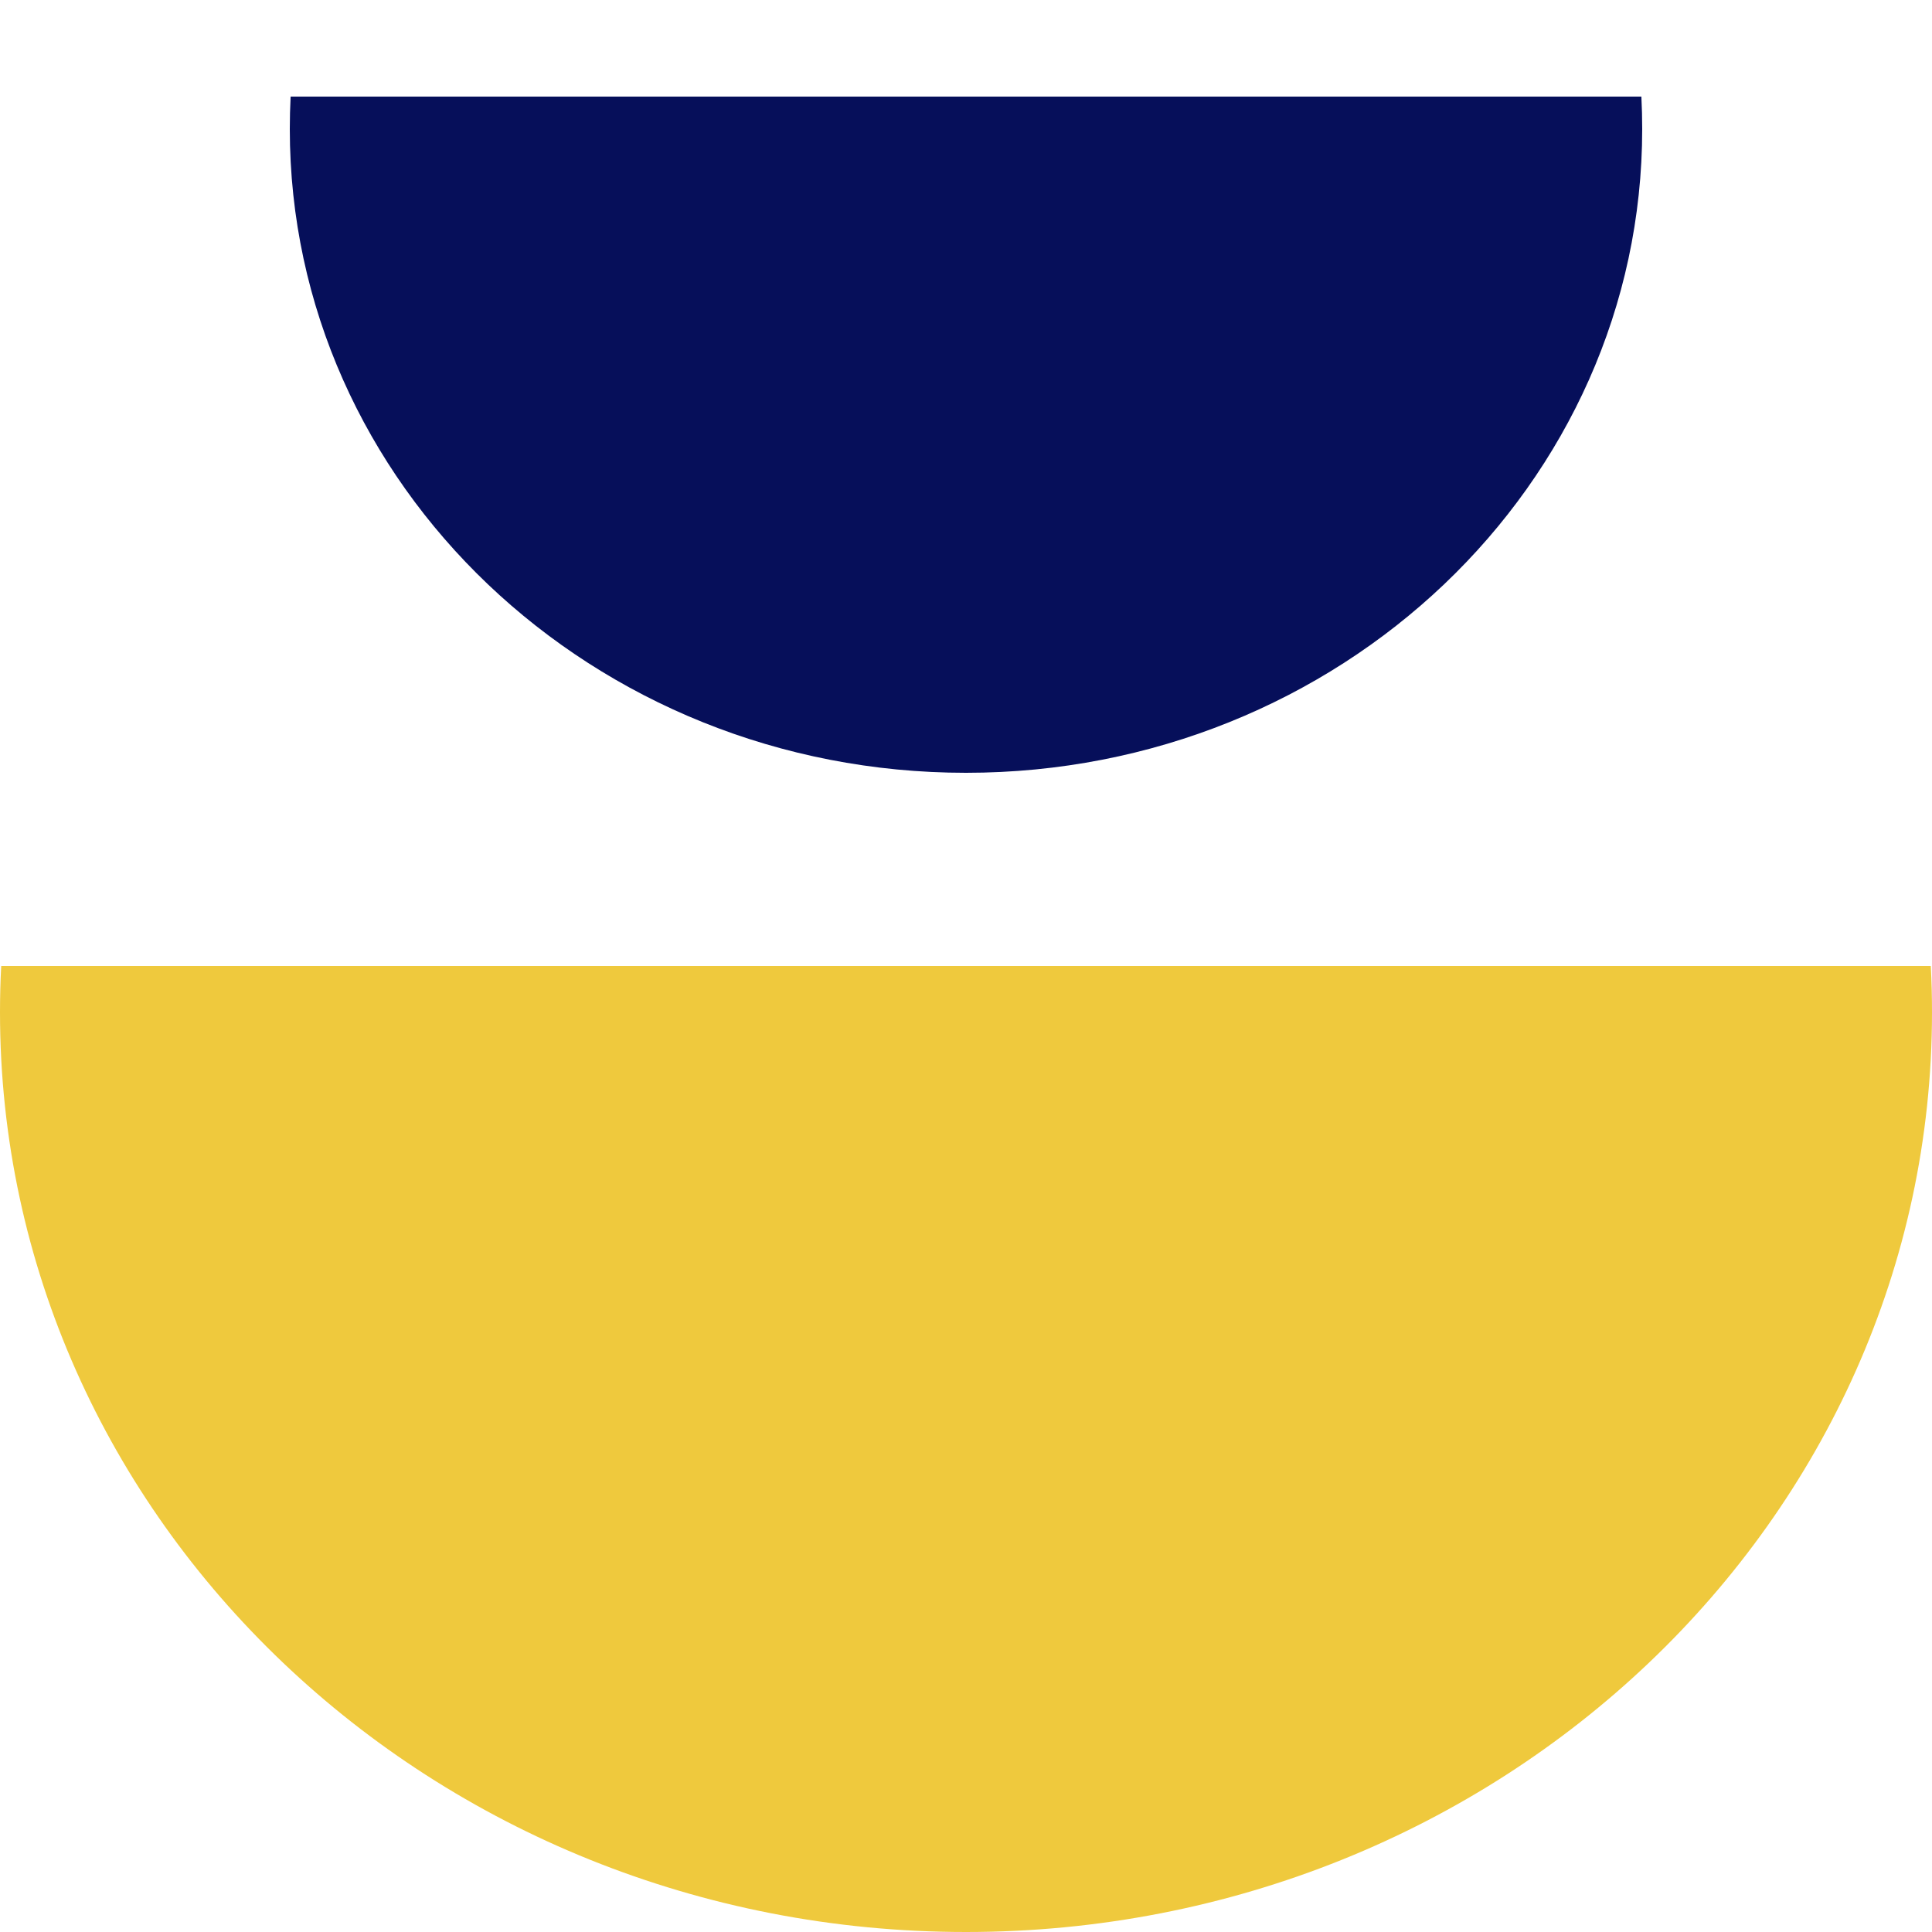
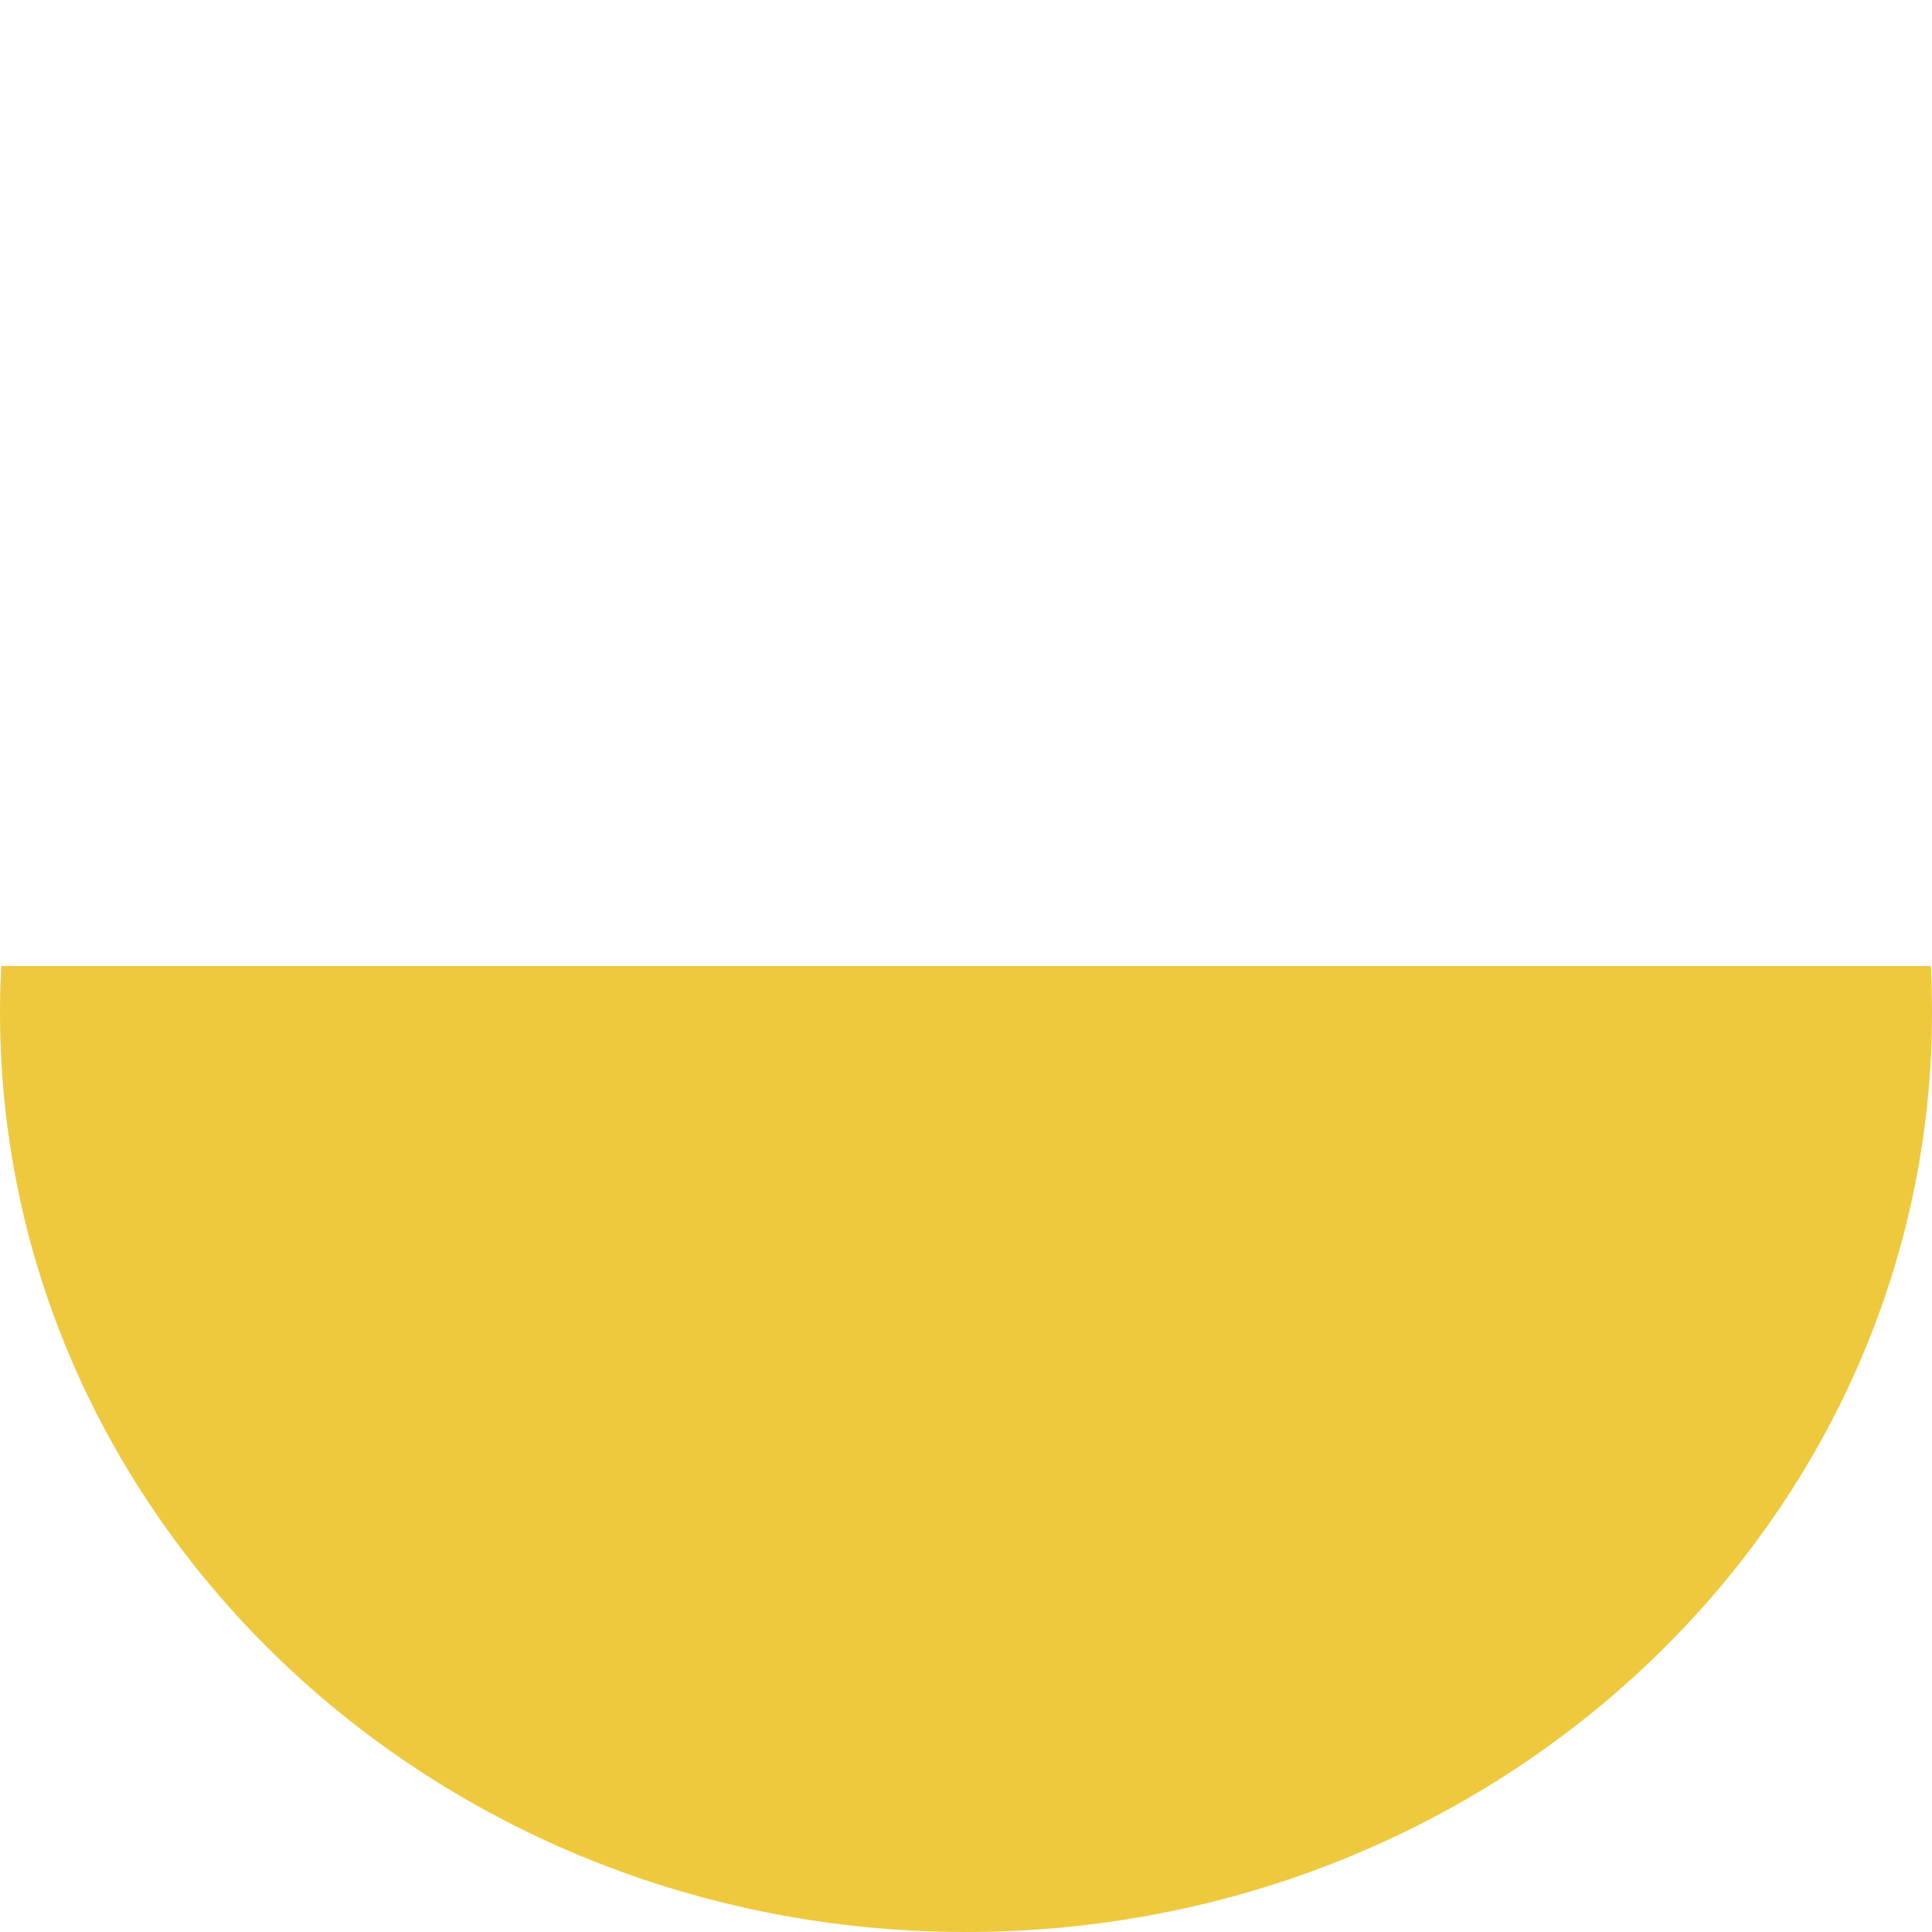
<svg xmlns="http://www.w3.org/2000/svg" width="40" height="40" fill="none">
-   <path fill="#fff" d="M0 40h40V0H0z" />
  <path d="M0 20.958c0-.321.008-.64.025-.958h39.95c.017.317.025.637.025.958 0 5.258-2.239 10.019-5.858 13.465C30.522 37.869 25.522 40 20 40c-5.523 0-10.523-2.131-14.142-5.577C2.238 30.977 0 26.216 0 20.958z" fill="#EFC93D" />
-   <path d="M6 2.67c0-.224.006-.448.017-.67h27.966c.011.222.017.446.017.67 0 3.681-1.567 7.014-4.1 9.426C27.365 14.508 23.865 16 20 16c-3.866 0-7.366-1.492-9.9-3.904C7.568 9.684 6 6.35 6 2.67z" fill="#060F5A" />
</svg>